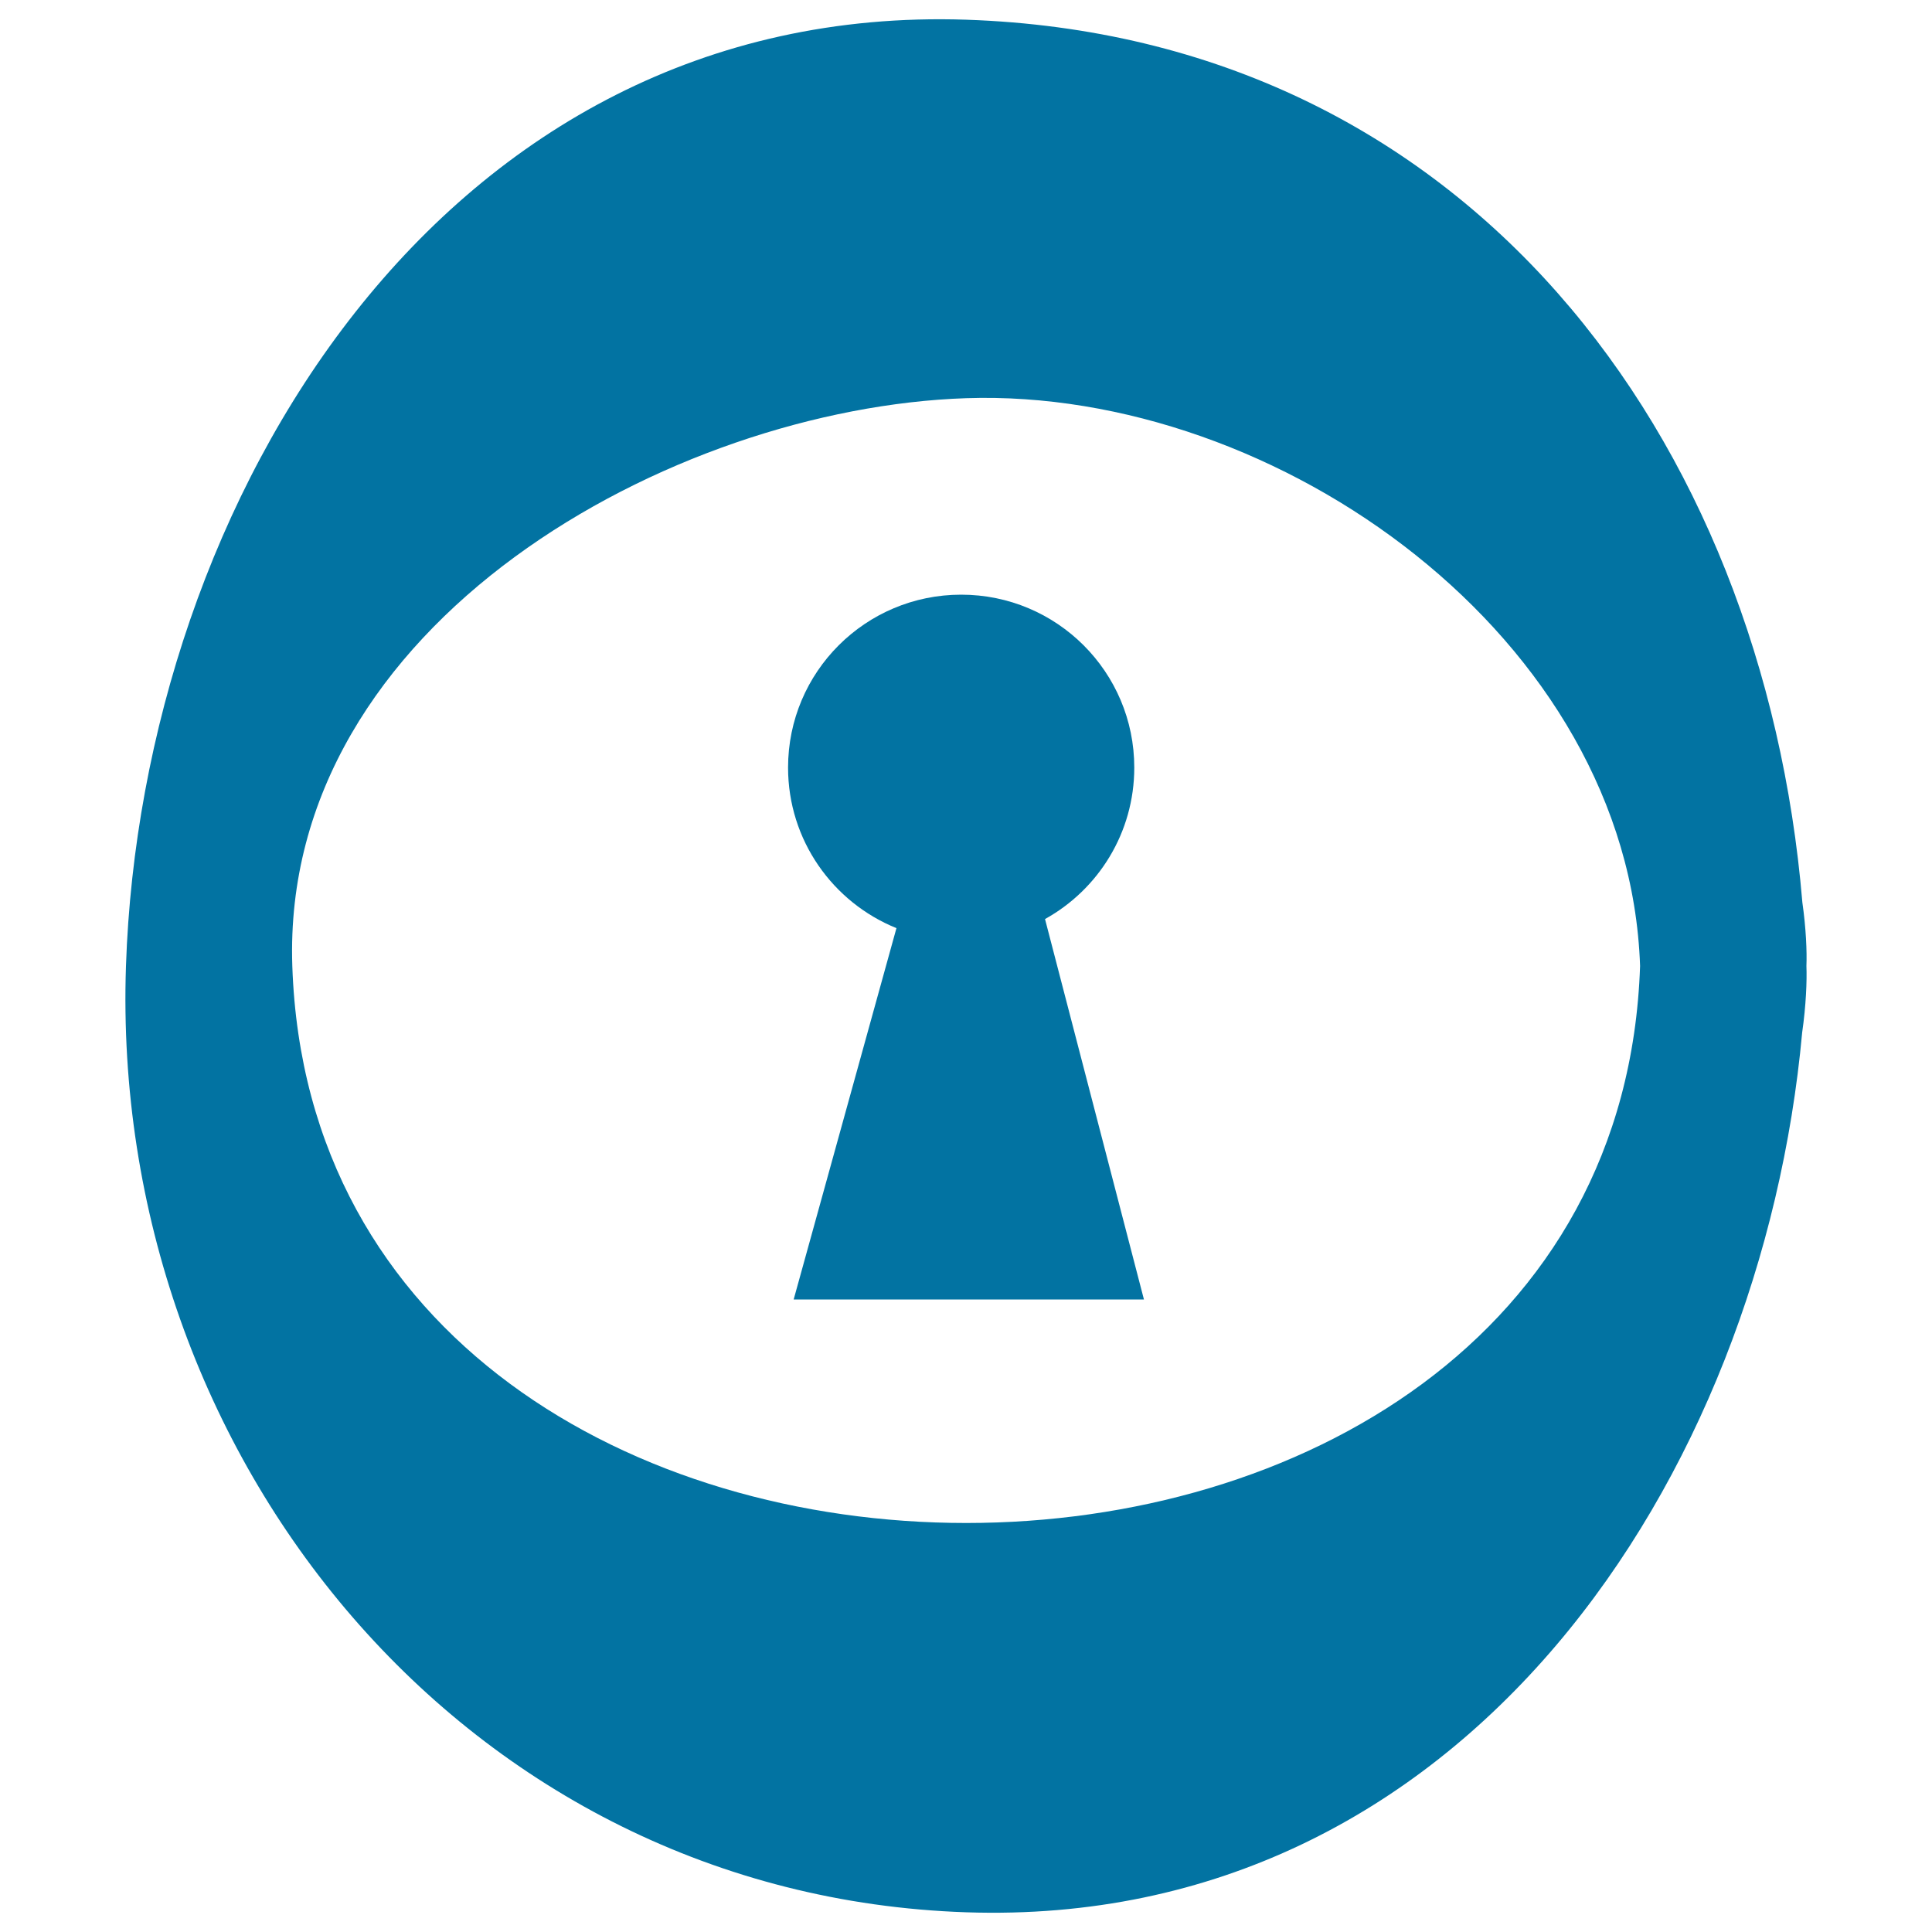
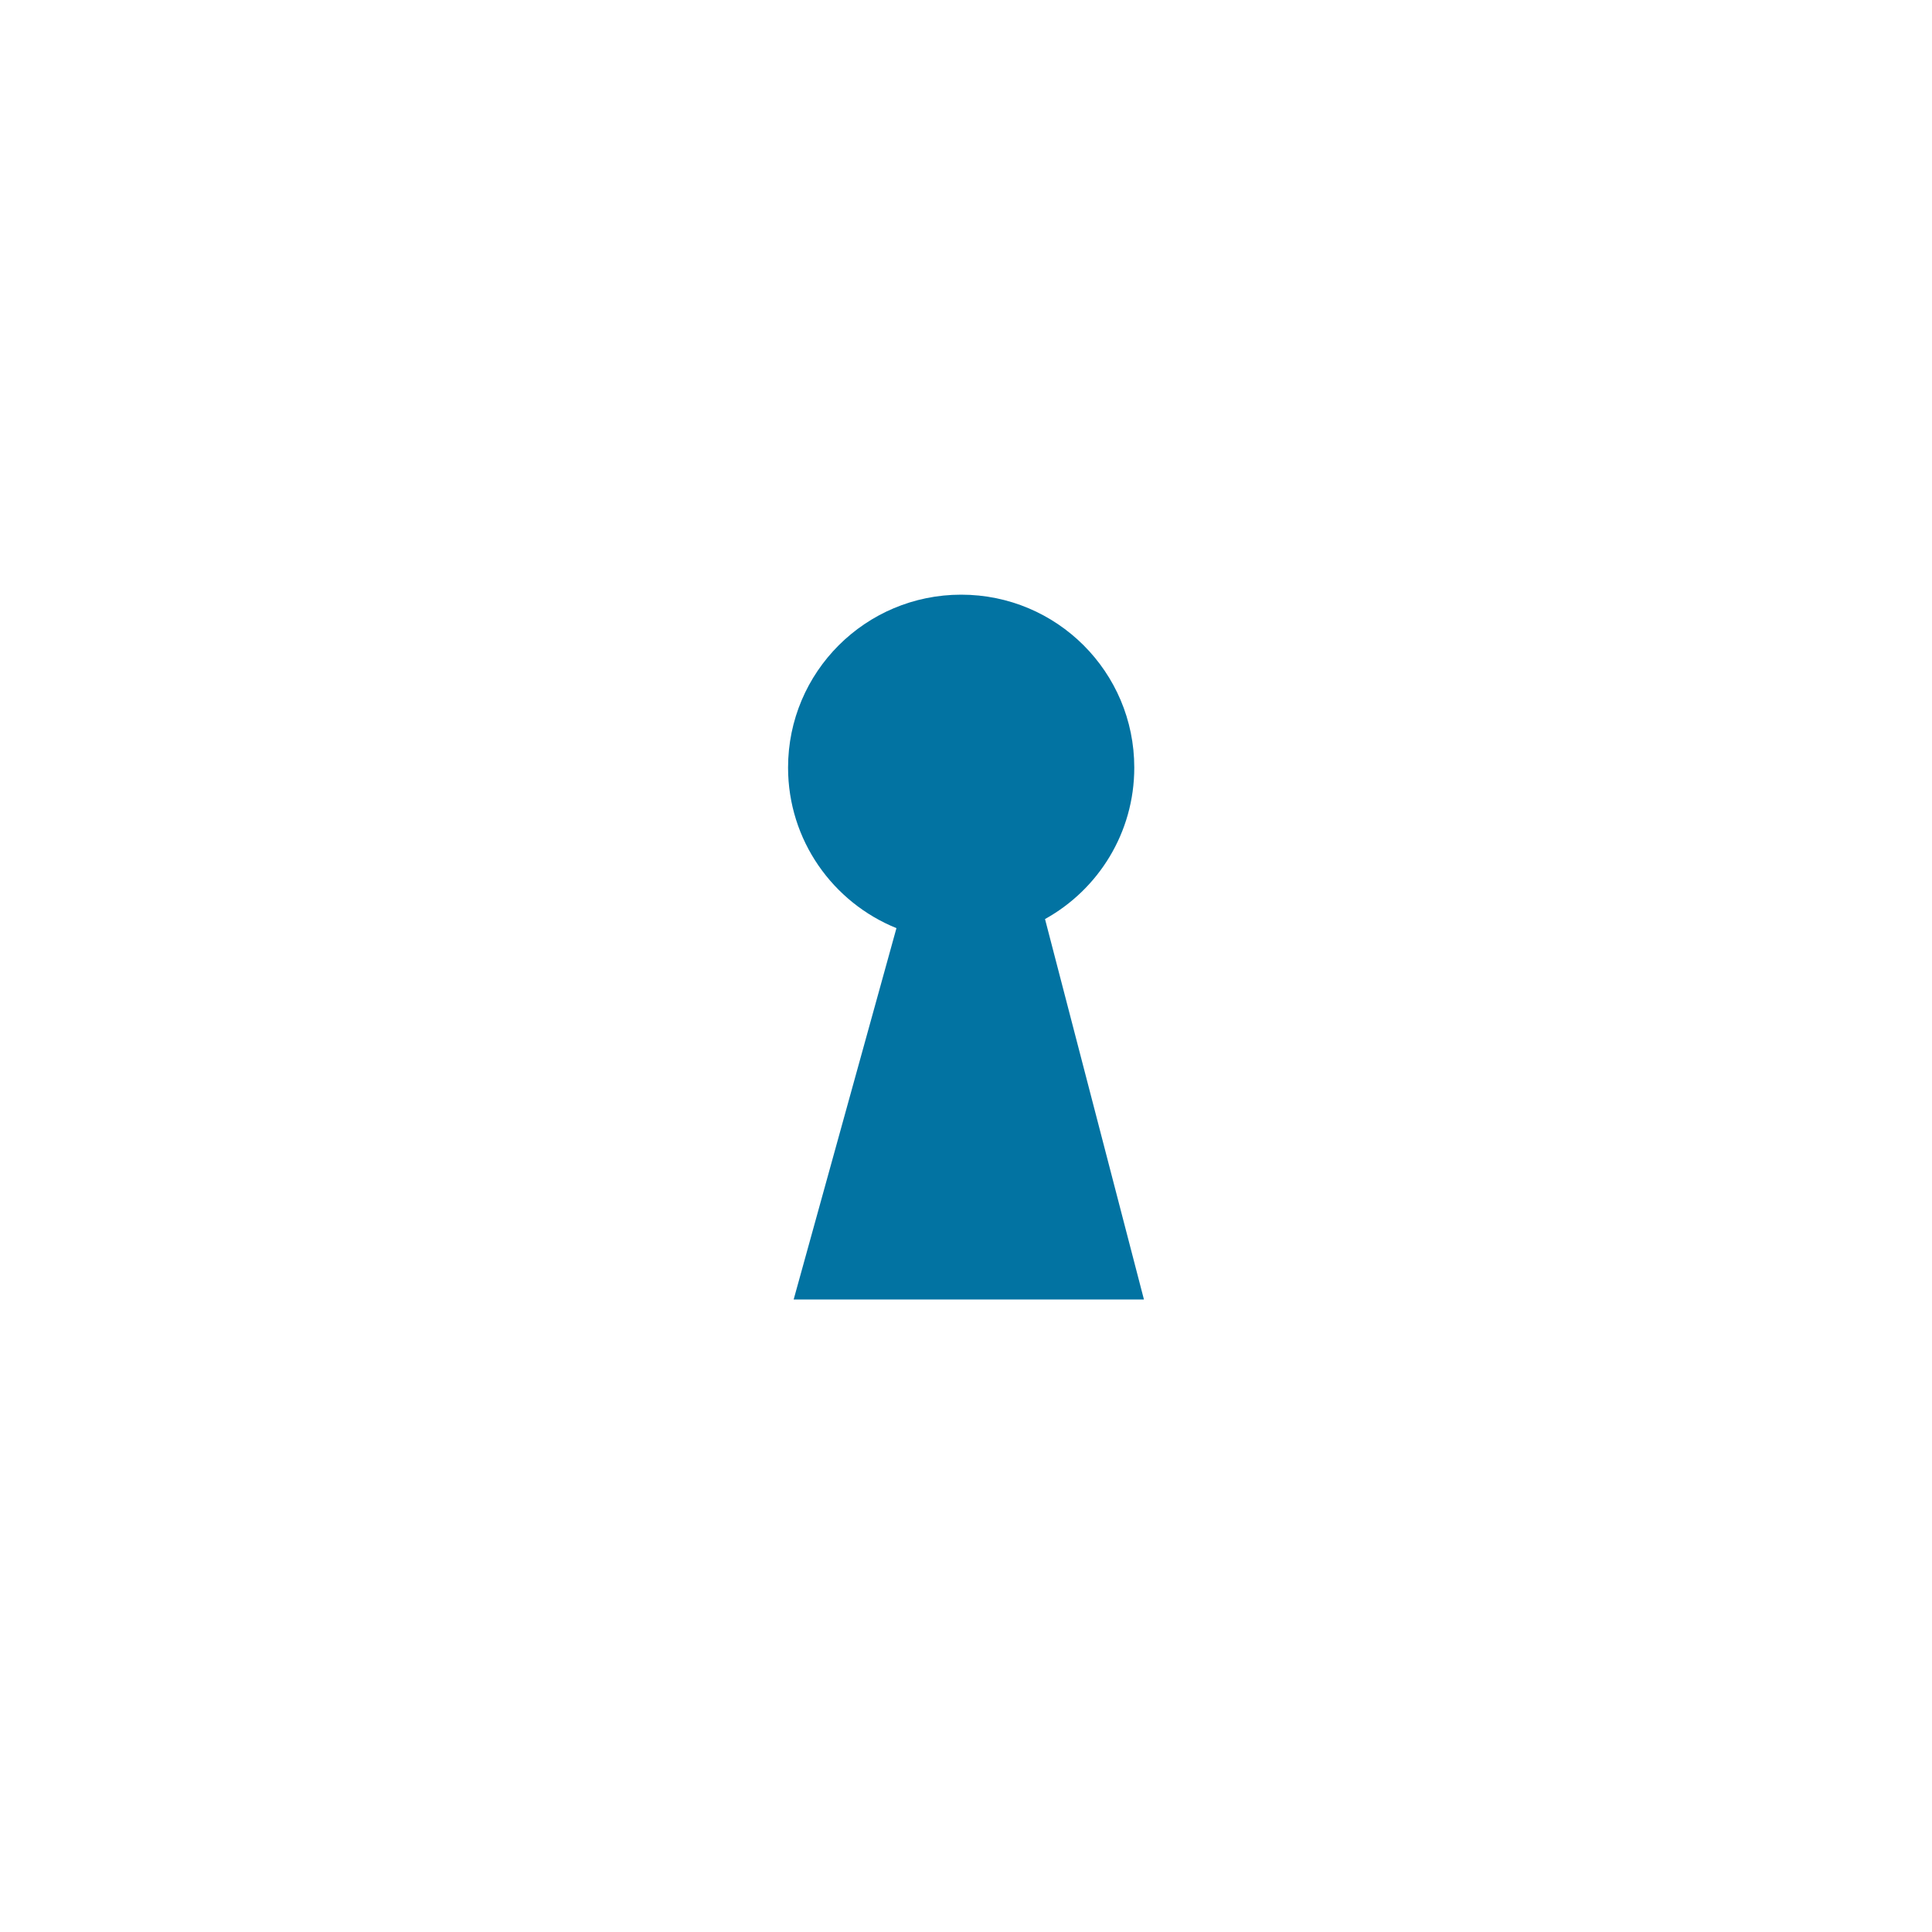
<svg xmlns="http://www.w3.org/2000/svg" viewBox="0 0 1000 1000" style="fill:#0273a2">
  <title>Keyhole In Oval Shapes SVG icon</title>
  <g>
    <g>
-       <path d="M935,500c0.3-7.4-0.2-19.6-2.1-32.9C912.7,226.5,759.7,19,500.1,10.2C228.9,1.1,73.3,259.5,65.2,500c-8.6,254.4,176.4,481.1,434.9,489.8c258.3,8.7,411.7-225.3,432.7-455.4C934.8,520.5,935.3,507.7,935,500z M151.3,500c-6-177.8,196.7-288.8,348.8-293.9c161.1-5.4,343,123.9,348.8,293.9C835.9,884.4,164.3,884.4,151.3,500z" />
      <path d="M587.1,397.3c0-49.5-40.1-89.5-89.6-89.5c-49.5,0-89.6,40-89.6,89.5c0,37.6,23.2,69.8,56.1,83.1c-53.2,192.2,0,0-53.2,192.2c6.7,0,181.3,0,181.3,0s0,0-51.2-196.9C568.5,460.4,587.1,431,587.1,397.3z" />
    </g>
  </g>
</svg>